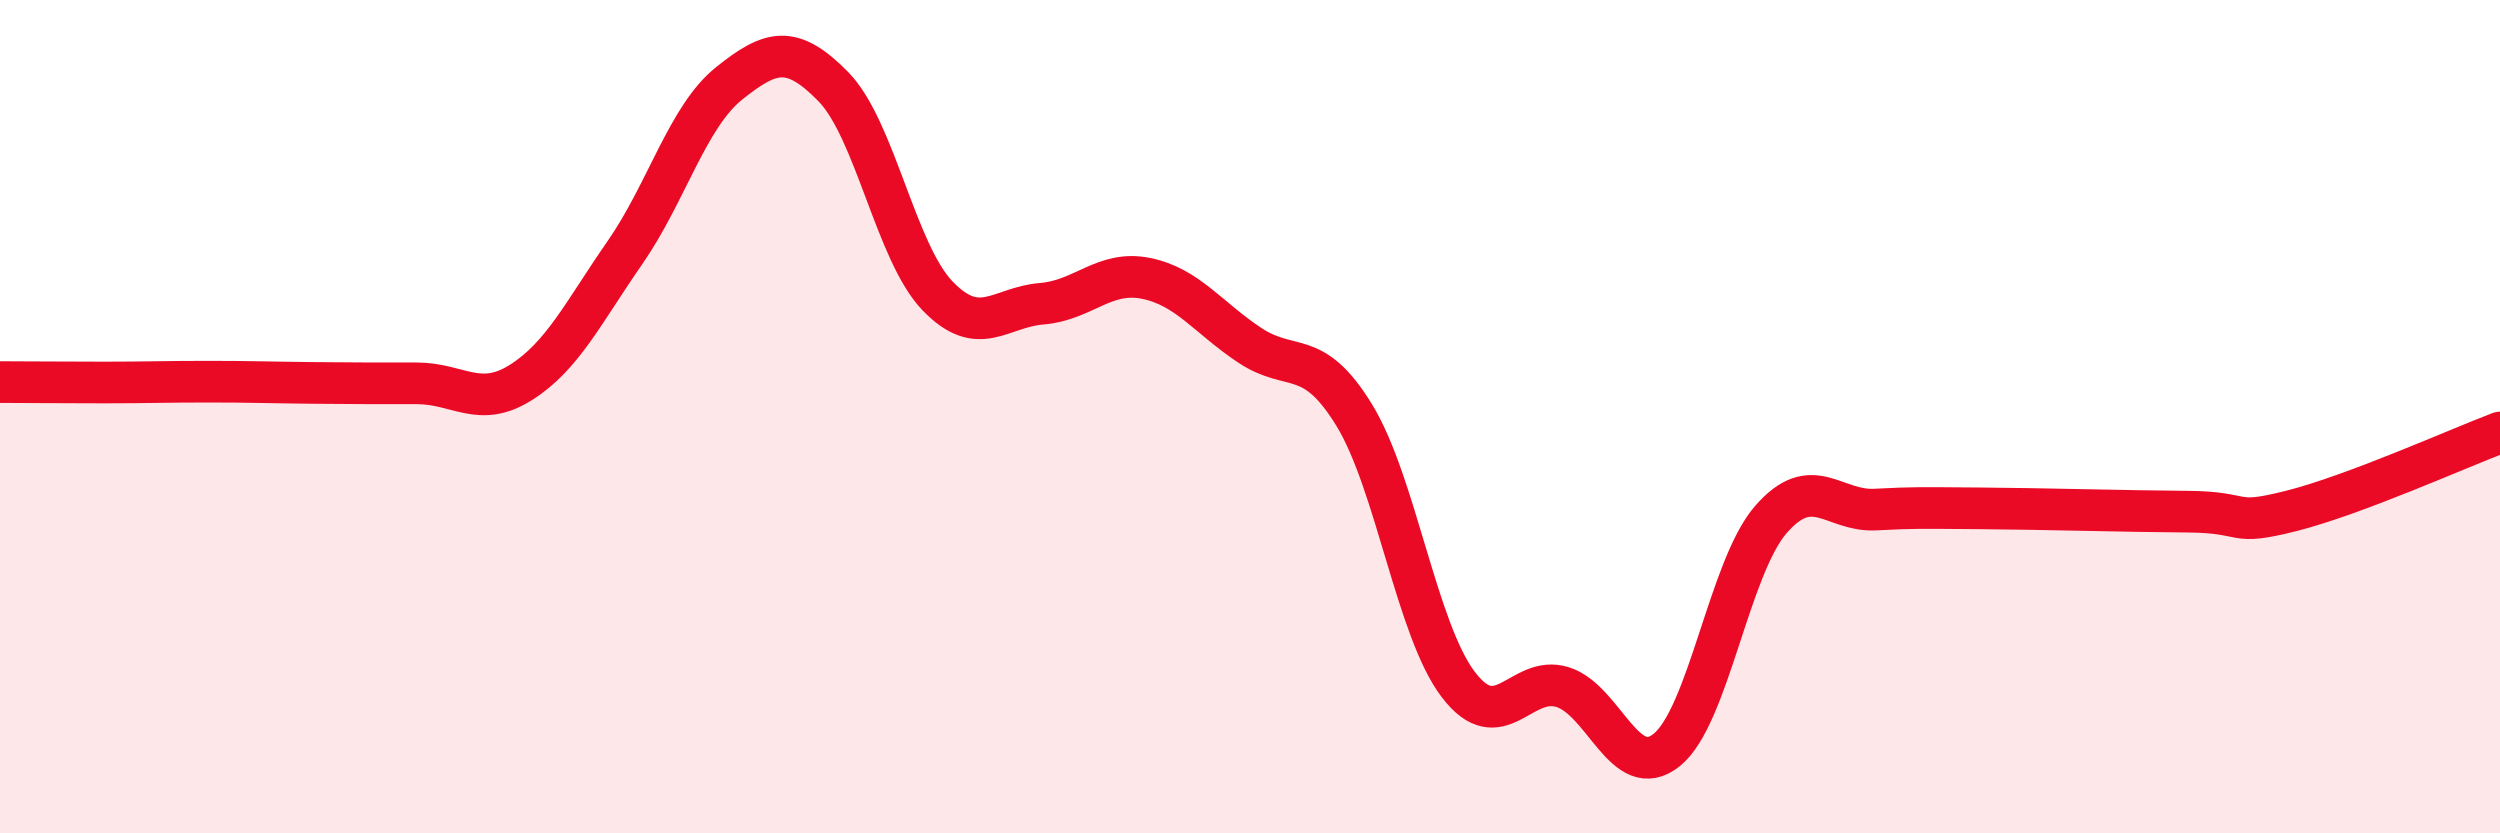
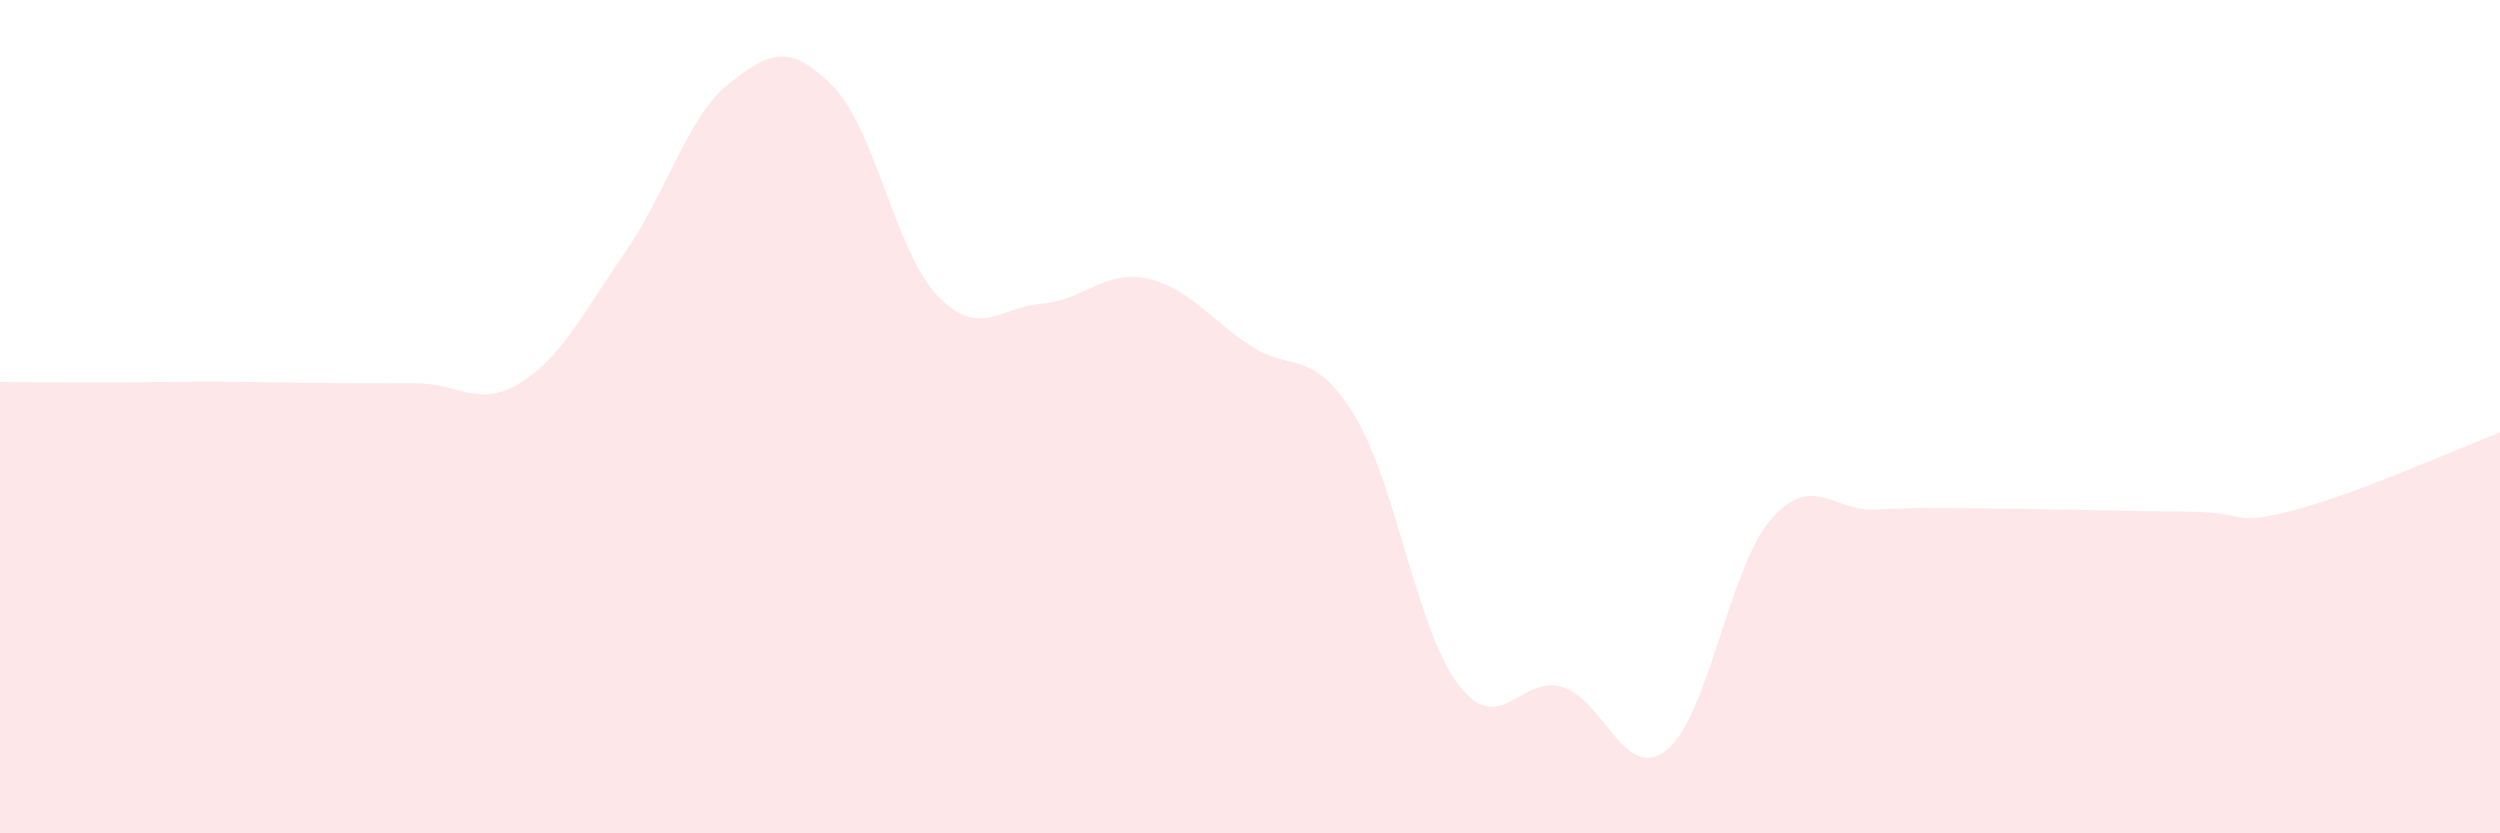
<svg xmlns="http://www.w3.org/2000/svg" width="60" height="20" viewBox="0 0 60 20">
  <path d="M 0,9.17 C 0.5,9.17 1.5,9.18 2.5,9.18 C 3.5,9.18 4,9.16 5,9.16 C 6,9.16 6.5,9.18 7.5,9.19 C 8.5,9.2 9,9.2 10,9.2 C 11,9.2 11.5,9.81 12.5,9.18 C 13.5,8.55 14,7.5 15,6.06 C 16,4.62 16.5,2.8 17.5,2 C 18.5,1.2 19,1.06 20,2.08 C 21,3.1 21.5,6.06 22.5,7.1 C 23.5,8.14 24,7.37 25,7.29 C 26,7.21 26.5,6.48 27.5,6.68 C 28.5,6.88 29,7.63 30,8.29 C 31,8.95 31.5,8.33 32.5,9.96 C 33.5,11.59 34,15.12 35,16.43 C 36,17.74 36.5,16.18 37.5,16.49 C 38.5,16.8 39,18.8 40,18 C 41,17.2 41.5,13.62 42.5,12.47 C 43.5,11.32 44,12.28 45,12.23 C 46,12.18 46,12.19 47.5,12.2 C 49,12.21 51,12.27 52.5,12.28 C 54,12.29 53.5,12.64 55,12.26 C 56.5,11.88 59,10.76 60,10.38L60 20L0 20Z" fill="#EB0A25" opacity="0.1" stroke-linecap="round" stroke-linejoin="round" />
-   <path d="M 0,9.17 C 0.5,9.17 1.5,9.18 2.5,9.18 C 3.5,9.18 4,9.16 5,9.16 C 6,9.16 6.5,9.18 7.5,9.19 C 8.5,9.2 9,9.2 10,9.2 C 11,9.2 11.5,9.81 12.5,9.18 C 13.5,8.55 14,7.5 15,6.06 C 16,4.62 16.5,2.8 17.5,2 C 18.5,1.2 19,1.06 20,2.08 C 21,3.1 21.5,6.06 22.5,7.1 C 23.5,8.14 24,7.37 25,7.29 C 26,7.21 26.5,6.48 27.5,6.68 C 28.5,6.88 29,7.63 30,8.29 C 31,8.95 31.5,8.33 32.5,9.96 C 33.5,11.59 34,15.12 35,16.43 C 36,17.74 36.5,16.18 37.5,16.49 C 38.5,16.8 39,18.8 40,18 C 41,17.2 41.5,13.62 42.5,12.47 C 43.5,11.32 44,12.28 45,12.23 C 46,12.18 46,12.19 47.5,12.2 C 49,12.21 51,12.27 52.5,12.28 C 54,12.29 53.5,12.64 55,12.26 C 56.5,11.88 59,10.76 60,10.38" stroke="#EB0A25" stroke-width="1" fill="none" stroke-linecap="round" stroke-linejoin="round" />
</svg>